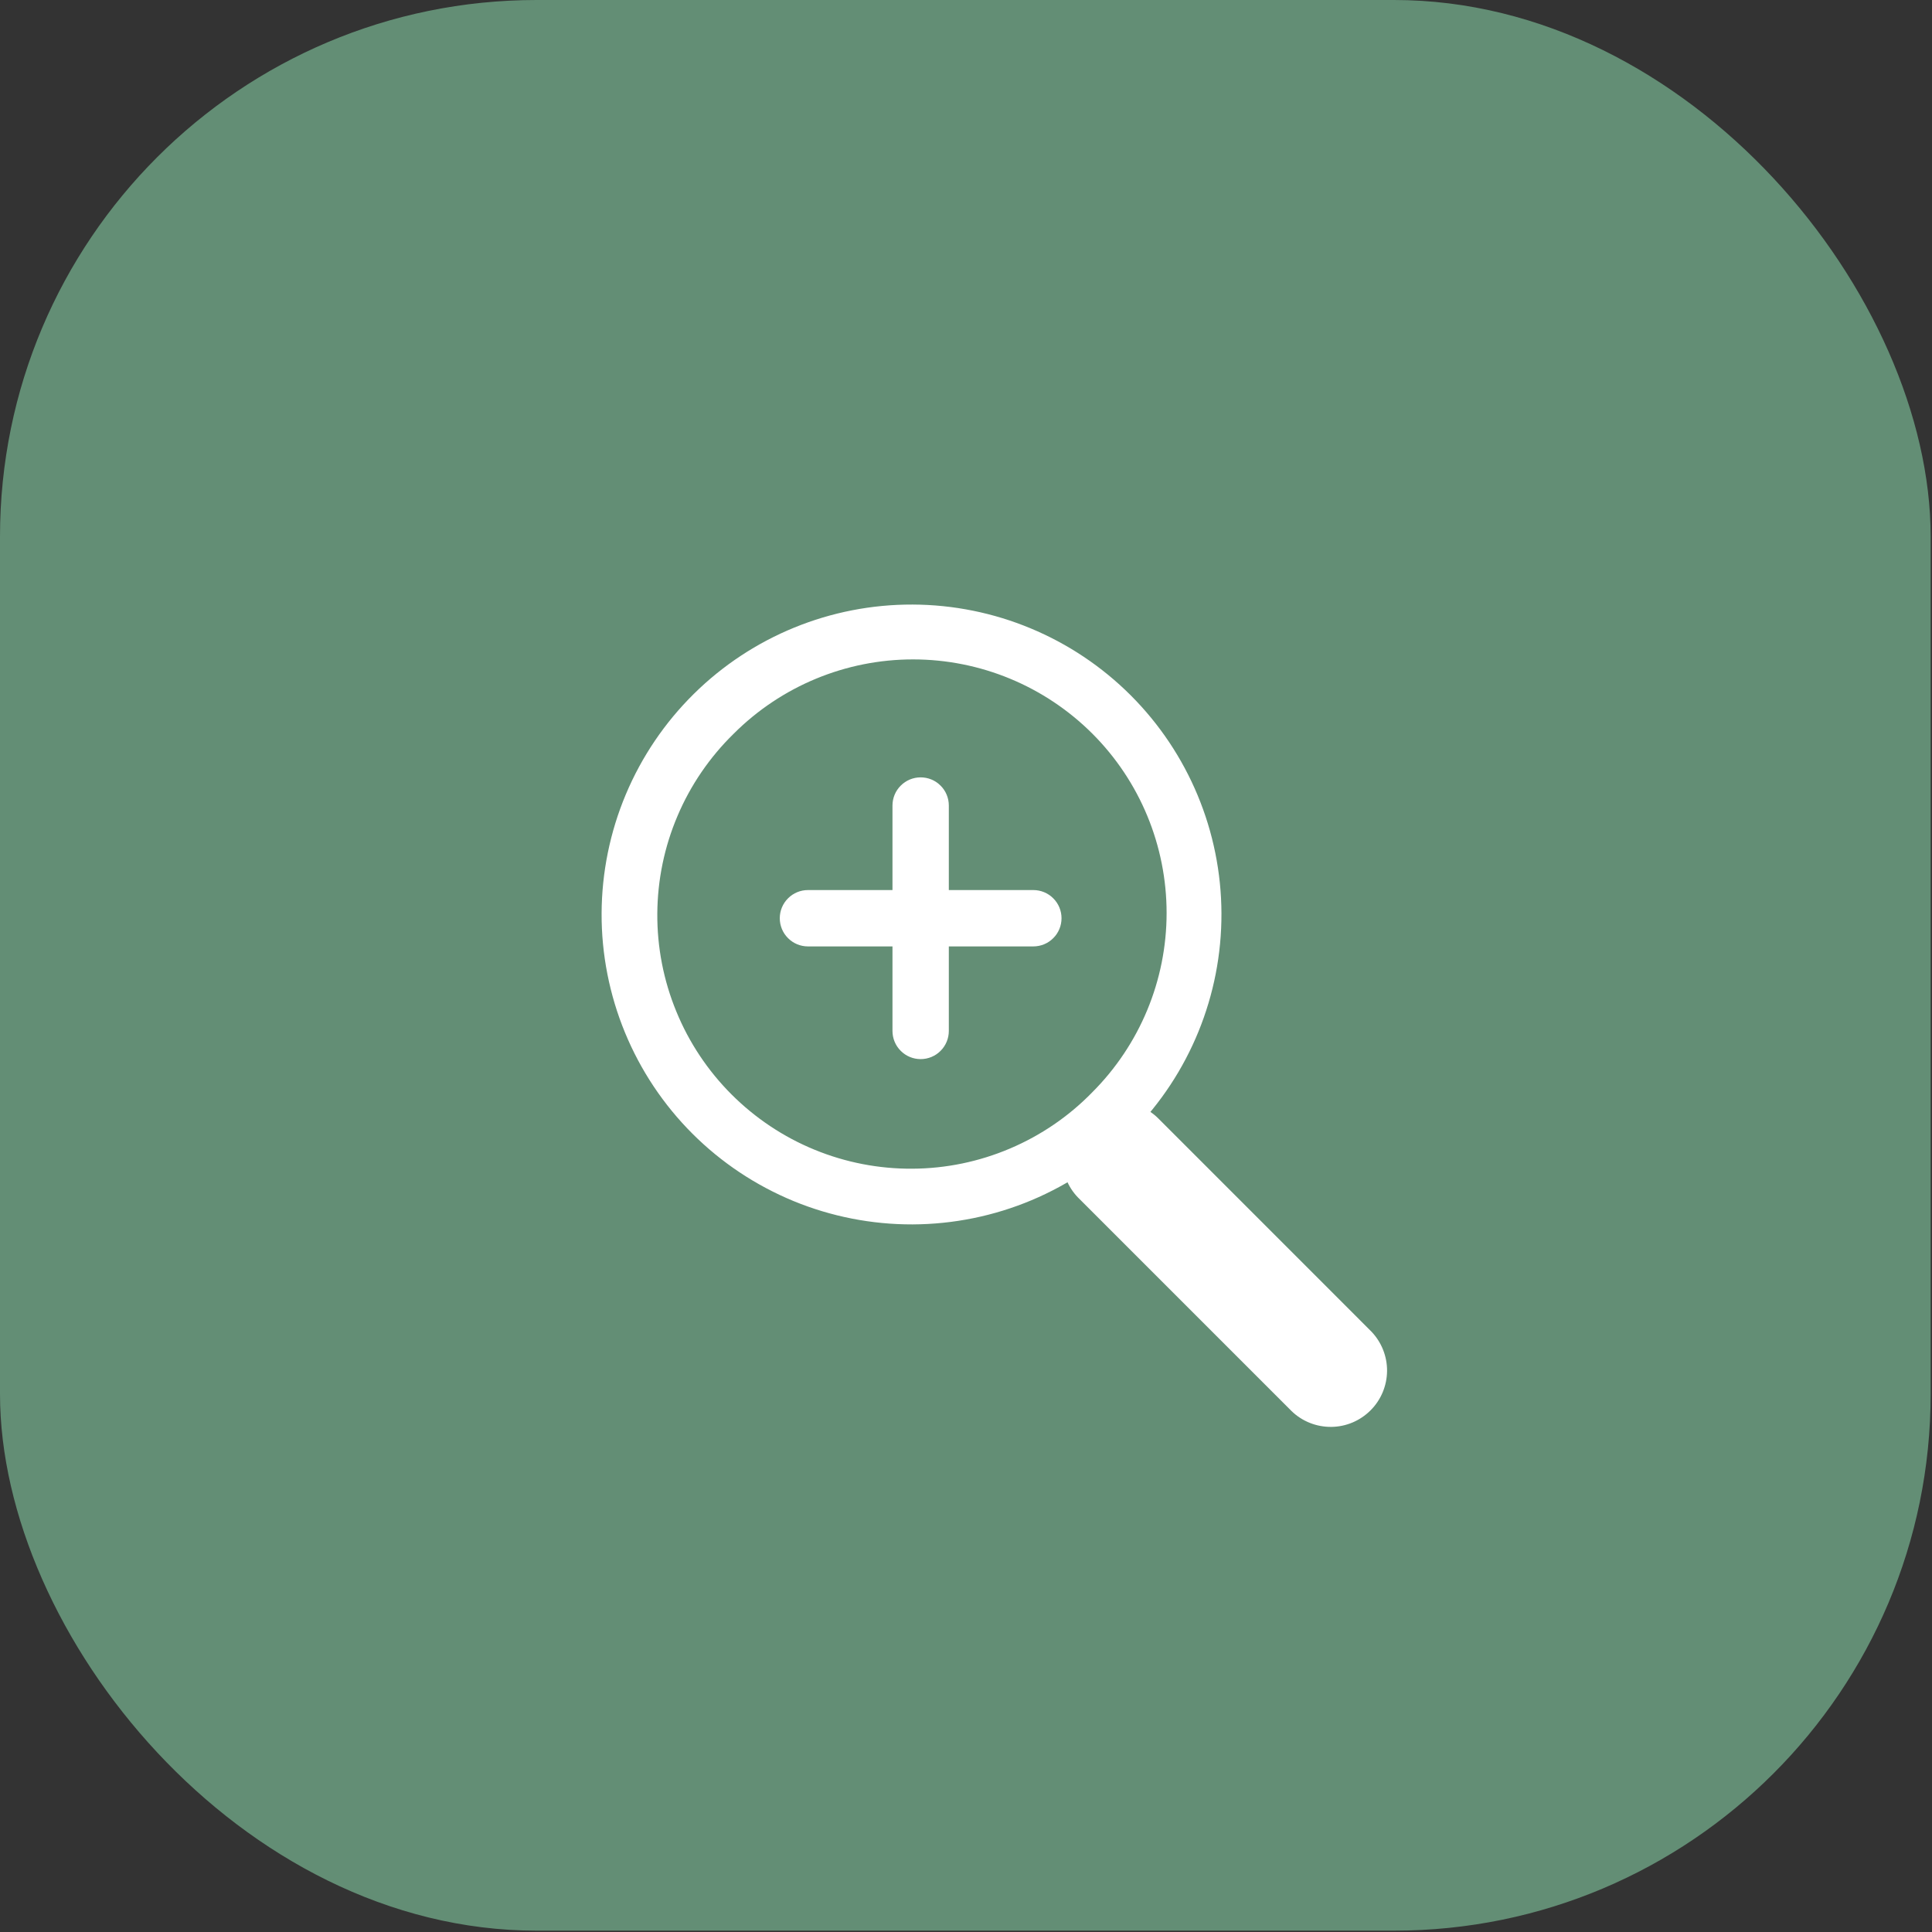
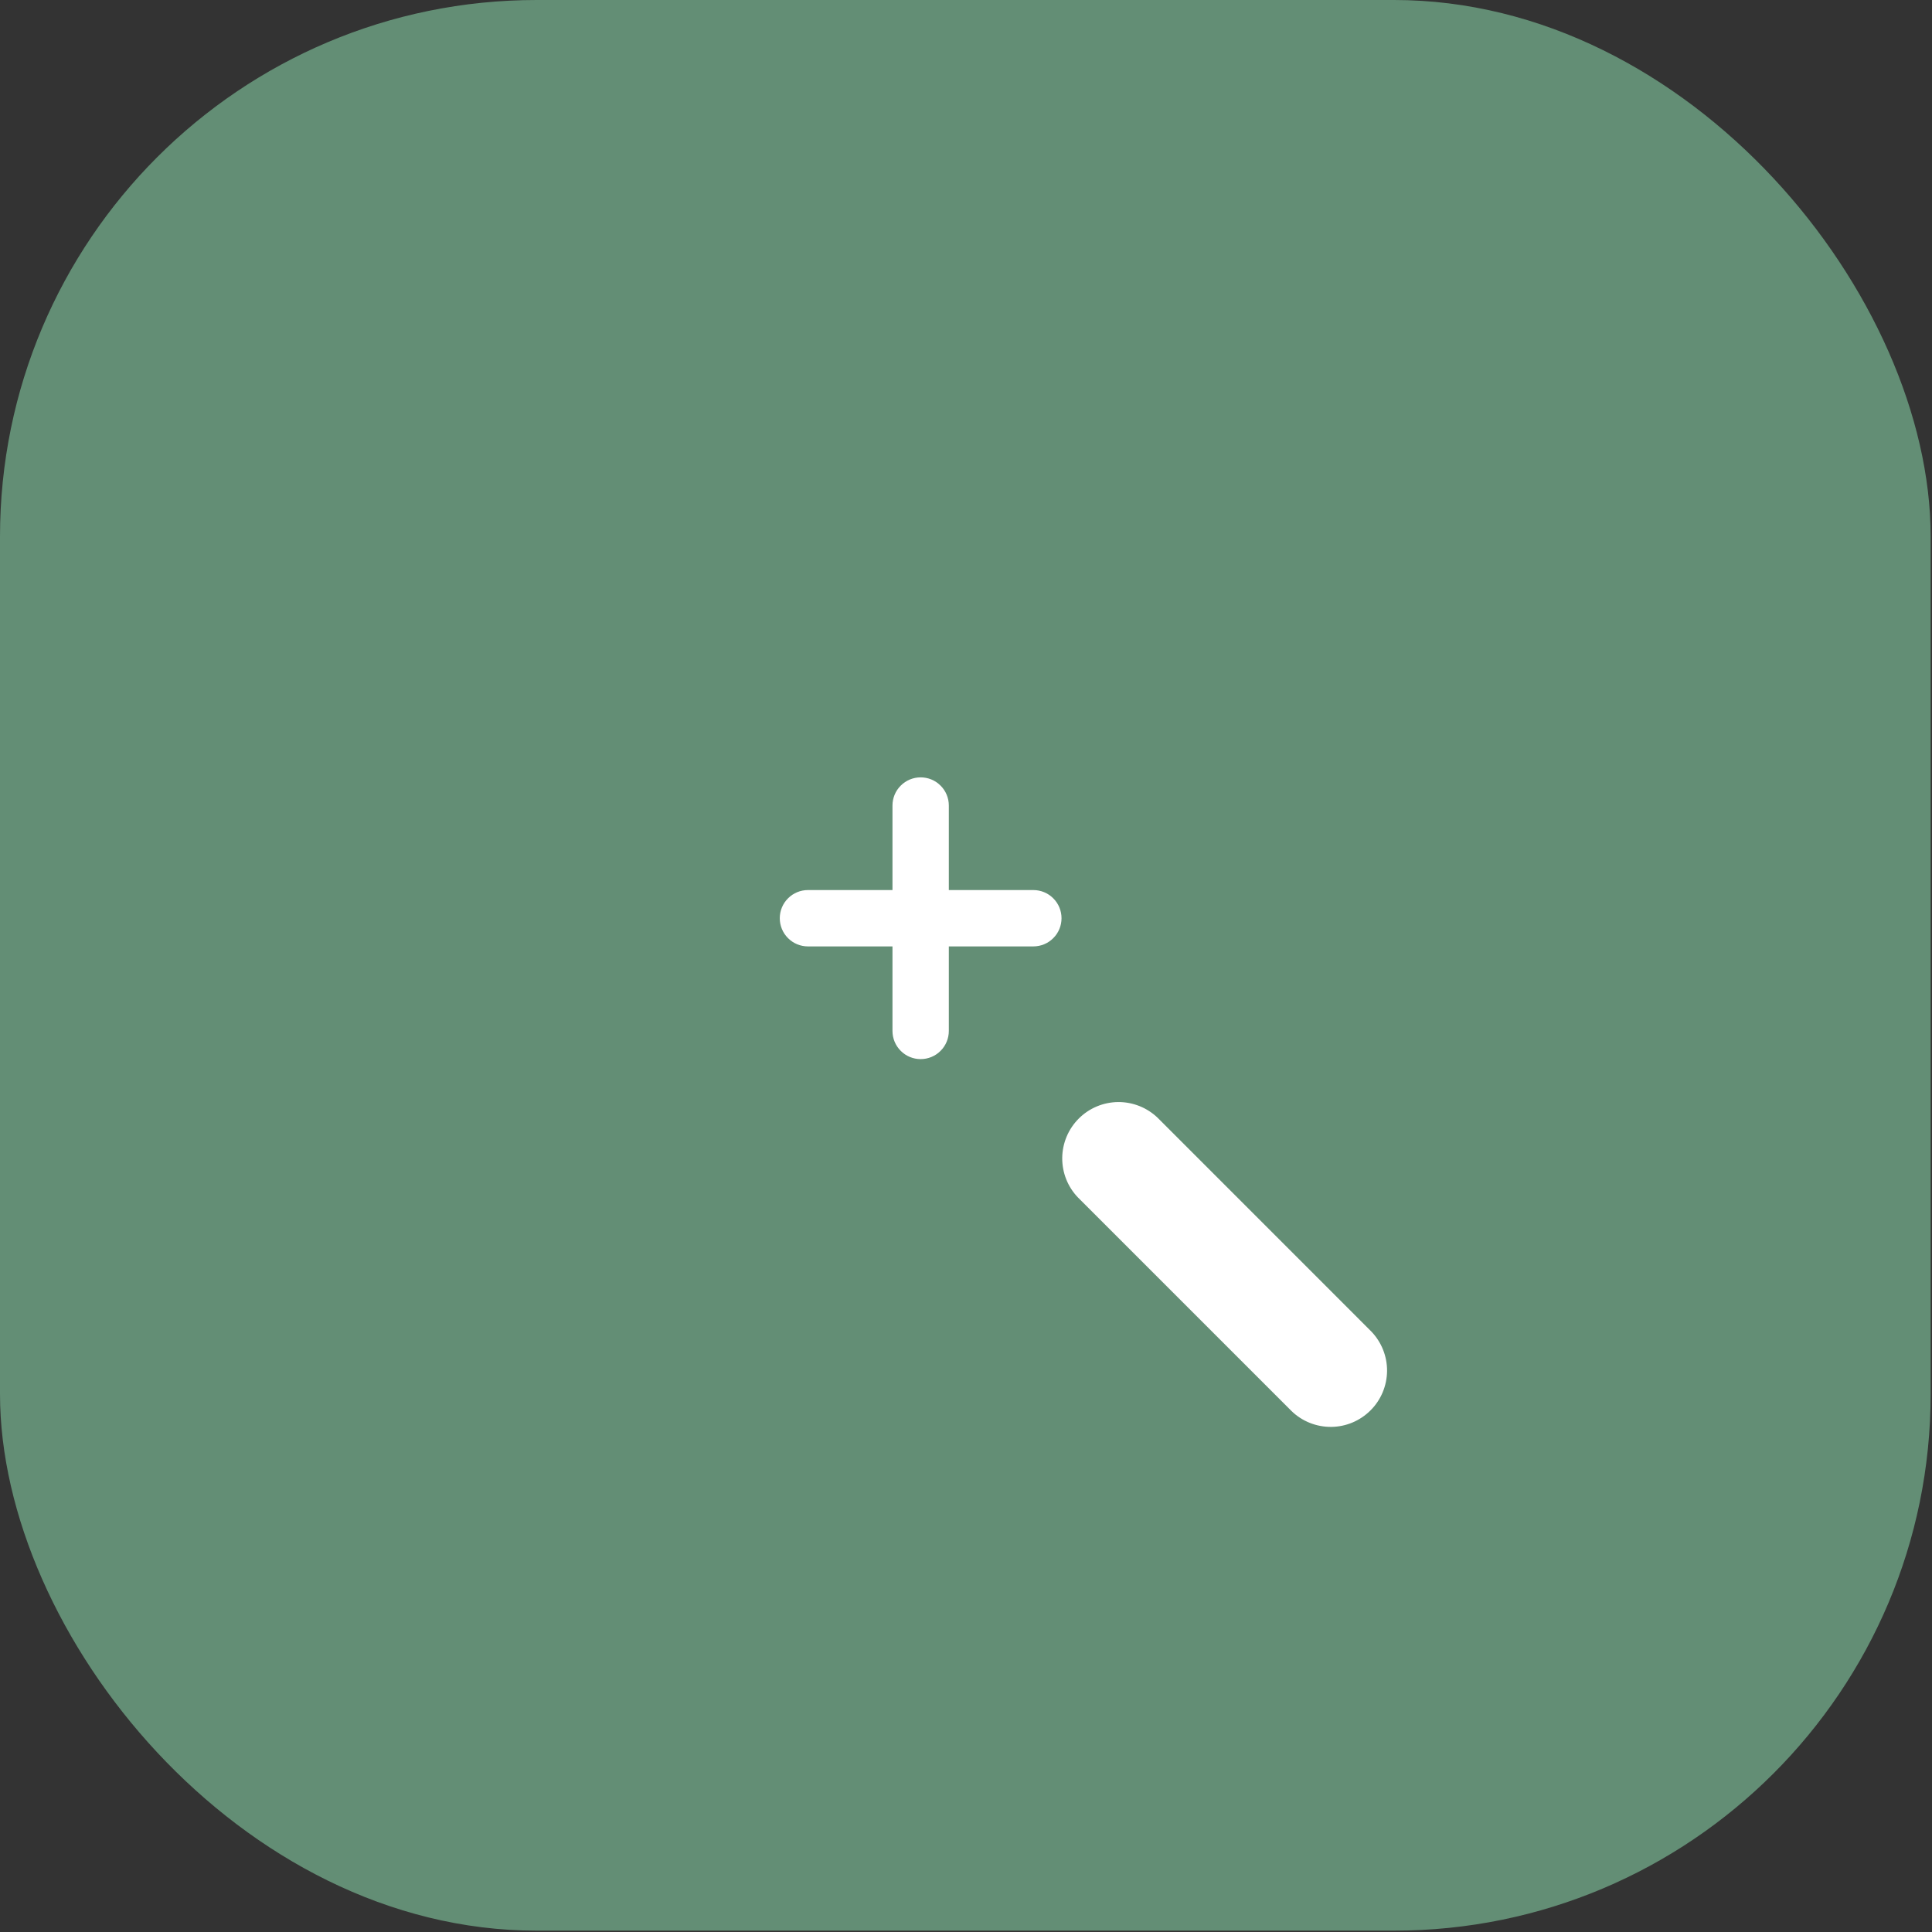
<svg xmlns="http://www.w3.org/2000/svg" width="36" height="36" viewBox="0 0 36 36" fill="none">
  <rect x="0" y="0" width="36" height="36" fill="#333333" stroke="none" />
  <rect width="35.975" height="35.975" rx="10" fill="#638E75" />
-   <path fill-rule="evenodd" clip-rule="evenodd" d="M12.929 12.929C12.387 13.464 11.956 14.101 11.661 14.803C11.366 15.505 11.213 16.259 11.21 17.02C11.207 17.782 11.356 18.537 11.646 19.241C11.936 19.945 12.363 20.585 12.901 21.123C13.44 21.662 14.08 22.088 14.784 22.379C15.488 22.669 16.243 22.817 17.004 22.815C17.766 22.812 18.52 22.659 19.222 22.364C19.924 22.069 20.561 21.638 21.096 21.096C22.167 20.01 22.765 18.545 22.76 17.02C22.755 15.495 22.147 14.034 21.069 12.956C19.99 11.878 18.529 11.27 17.004 11.265C15.479 11.26 14.014 11.858 12.929 12.929ZM20.353 20.353C19.917 20.801 19.395 21.157 18.82 21.401C18.244 21.646 17.626 21.774 17.001 21.777C16.375 21.781 15.756 21.661 15.177 21.423C14.599 21.186 14.073 20.835 13.631 20.393C13.189 19.951 12.839 19.426 12.602 18.847C12.364 18.269 12.244 17.649 12.248 17.024C12.252 16.398 12.379 15.78 12.624 15.205C12.868 14.629 13.225 14.108 13.672 13.671C14.558 12.785 15.76 12.287 17.013 12.287C18.267 12.287 19.468 12.785 20.355 13.671C21.241 14.557 21.738 15.759 21.738 17.012C21.738 18.265 21.239 19.467 20.353 20.353Z" fill="white" />
  <path d="M20.088 22.315C19.896 22.117 19.791 21.852 19.793 21.576C19.796 21.301 19.906 21.038 20.101 20.843C20.295 20.648 20.559 20.538 20.834 20.535C21.109 20.533 21.375 20.639 21.573 20.83L25.551 24.809C25.742 25.007 25.848 25.272 25.846 25.547C25.843 25.822 25.733 26.086 25.538 26.28C25.343 26.475 25.08 26.586 24.805 26.588C24.529 26.59 24.264 26.485 24.066 26.293L20.088 22.315ZM15.055 17.635C14.916 17.635 14.782 17.58 14.684 17.481C14.585 17.383 14.53 17.249 14.53 17.11C14.53 16.971 14.585 16.837 14.684 16.739C14.782 16.64 14.916 16.585 15.055 16.585H19.255C19.394 16.585 19.528 16.64 19.626 16.739C19.725 16.837 19.78 16.971 19.78 17.11C19.78 17.249 19.725 17.383 19.626 17.481C19.528 17.58 19.394 17.635 19.255 17.635H15.055Z" fill="white" />
  <path d="M16.63 15.01C16.63 14.871 16.685 14.737 16.784 14.639C16.882 14.54 17.016 14.485 17.155 14.485C17.294 14.485 17.428 14.54 17.526 14.639C17.625 14.737 17.68 14.871 17.68 15.01V19.21C17.68 19.349 17.625 19.483 17.526 19.581C17.428 19.68 17.294 19.735 17.155 19.735C17.016 19.735 16.882 19.68 16.784 19.581C16.685 19.483 16.63 19.349 16.63 19.21V15.01Z" fill="white" />
</svg>